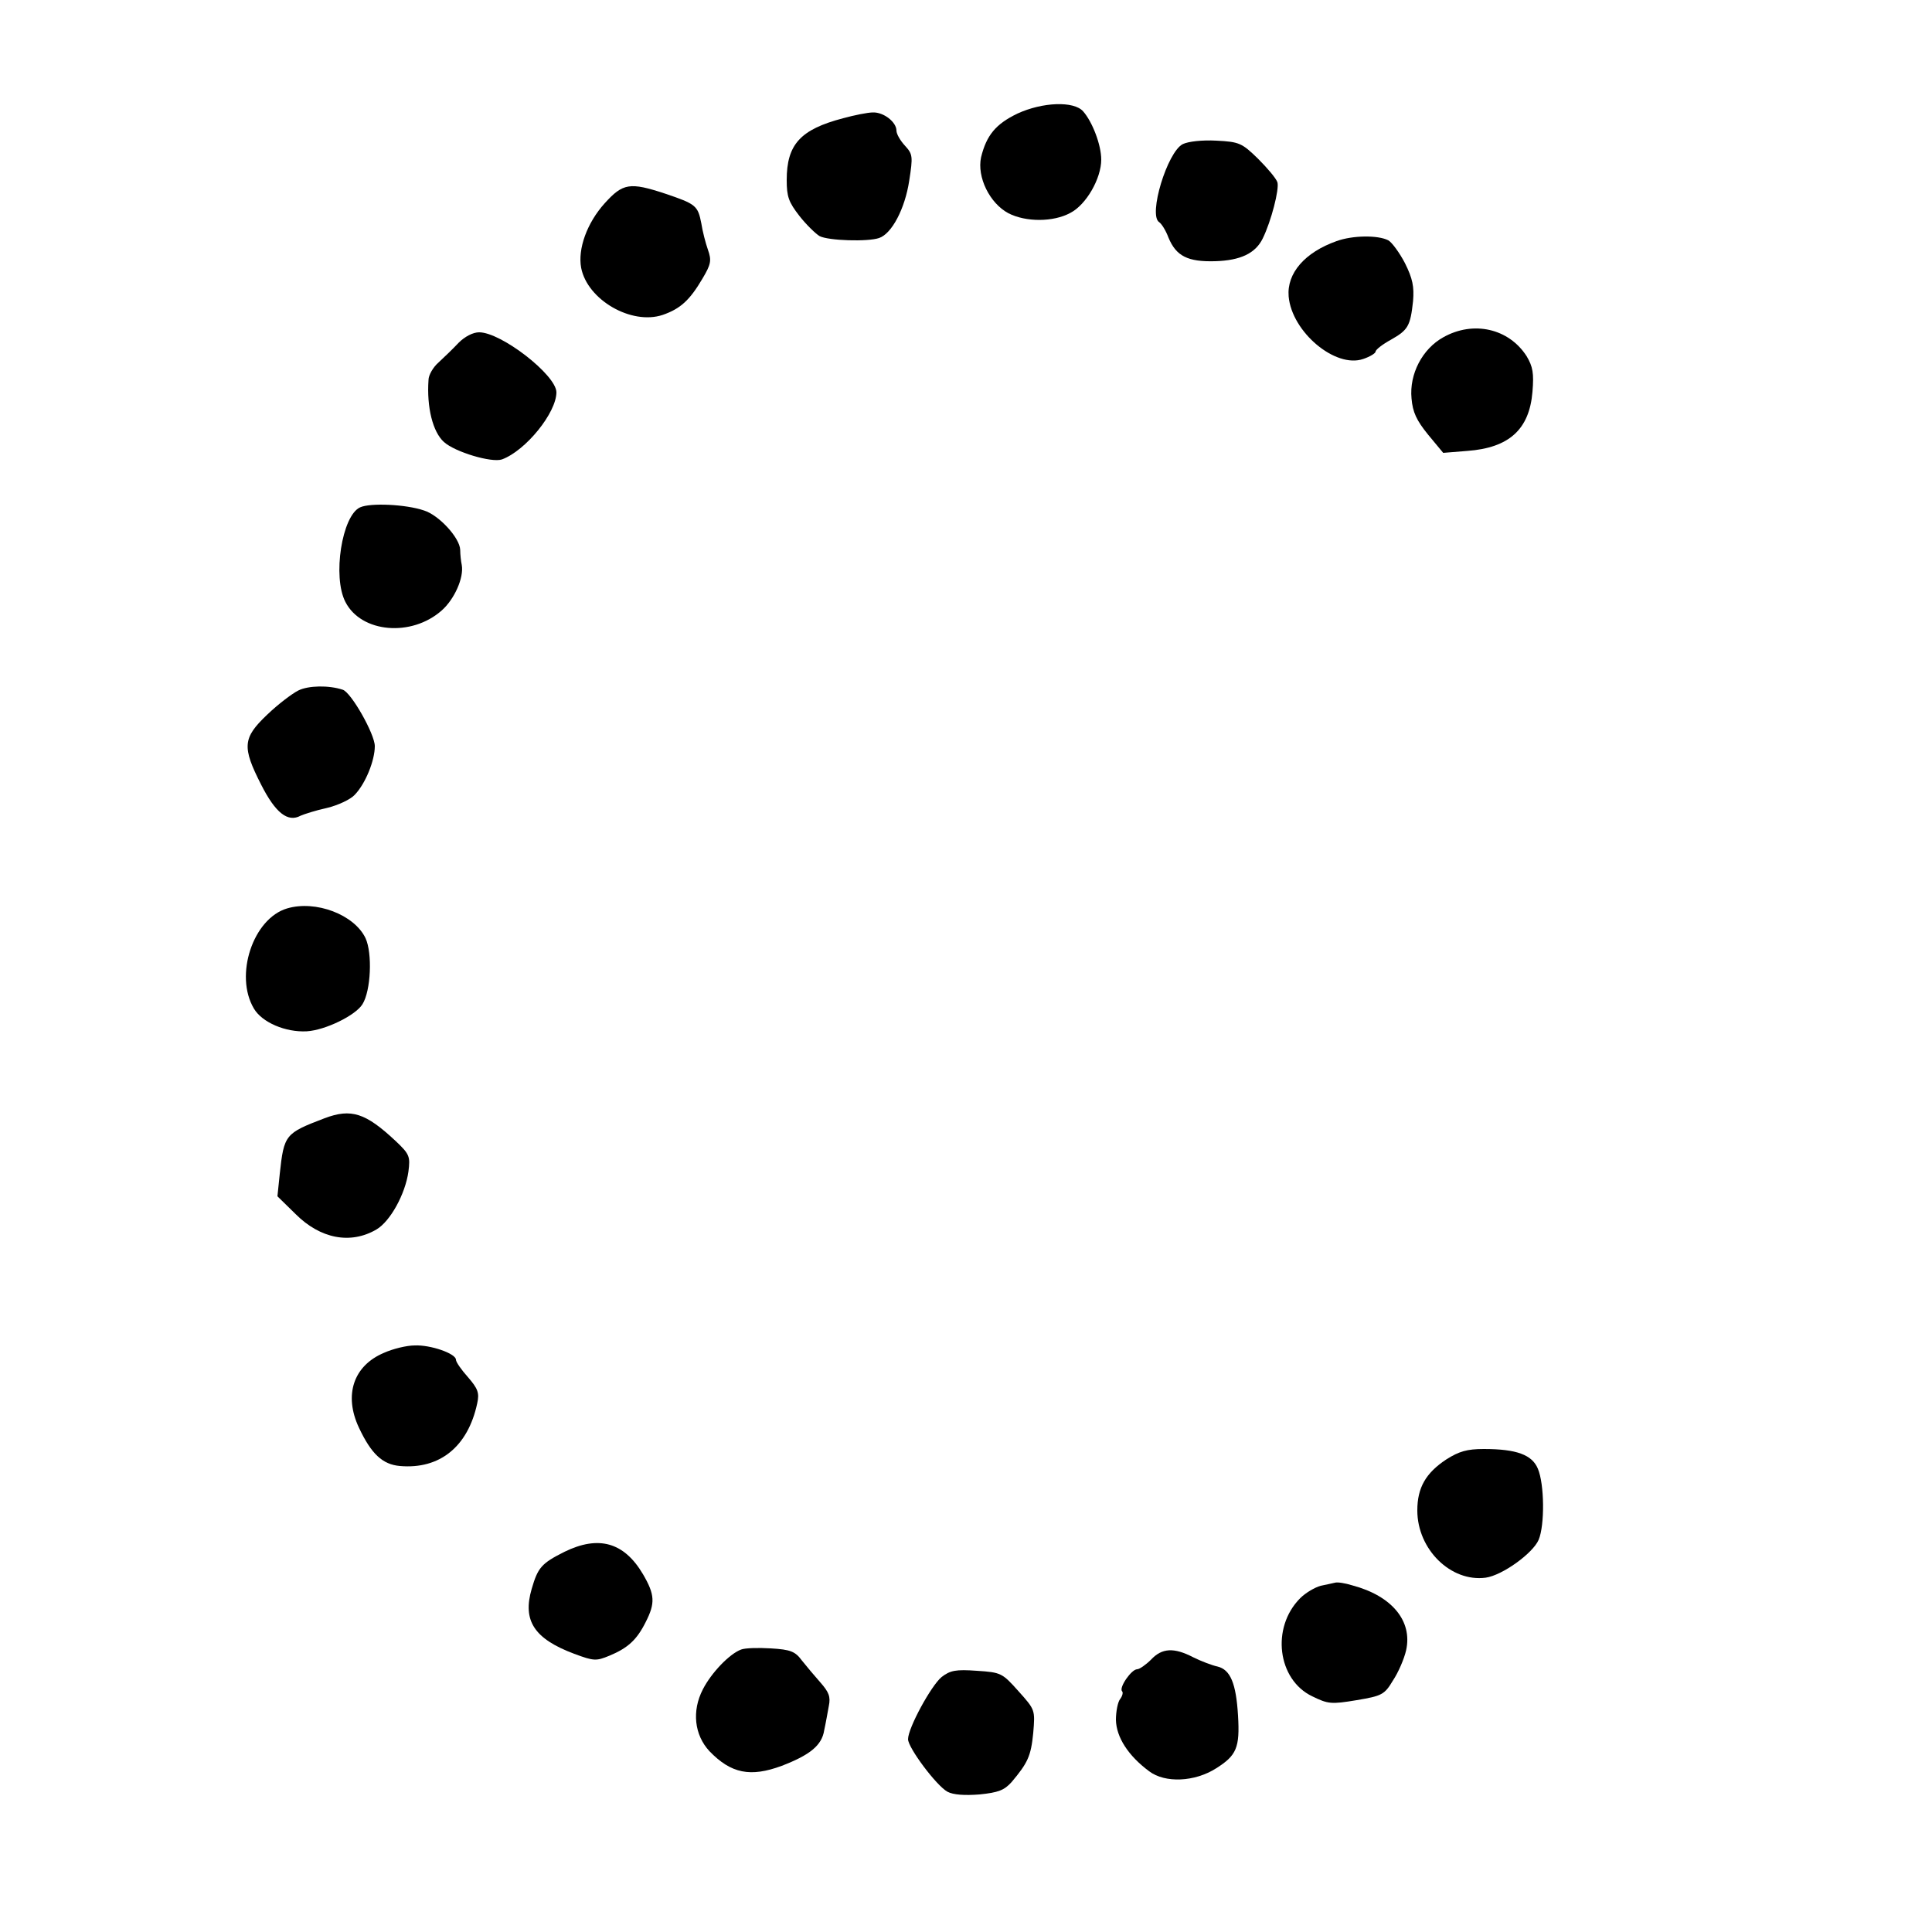
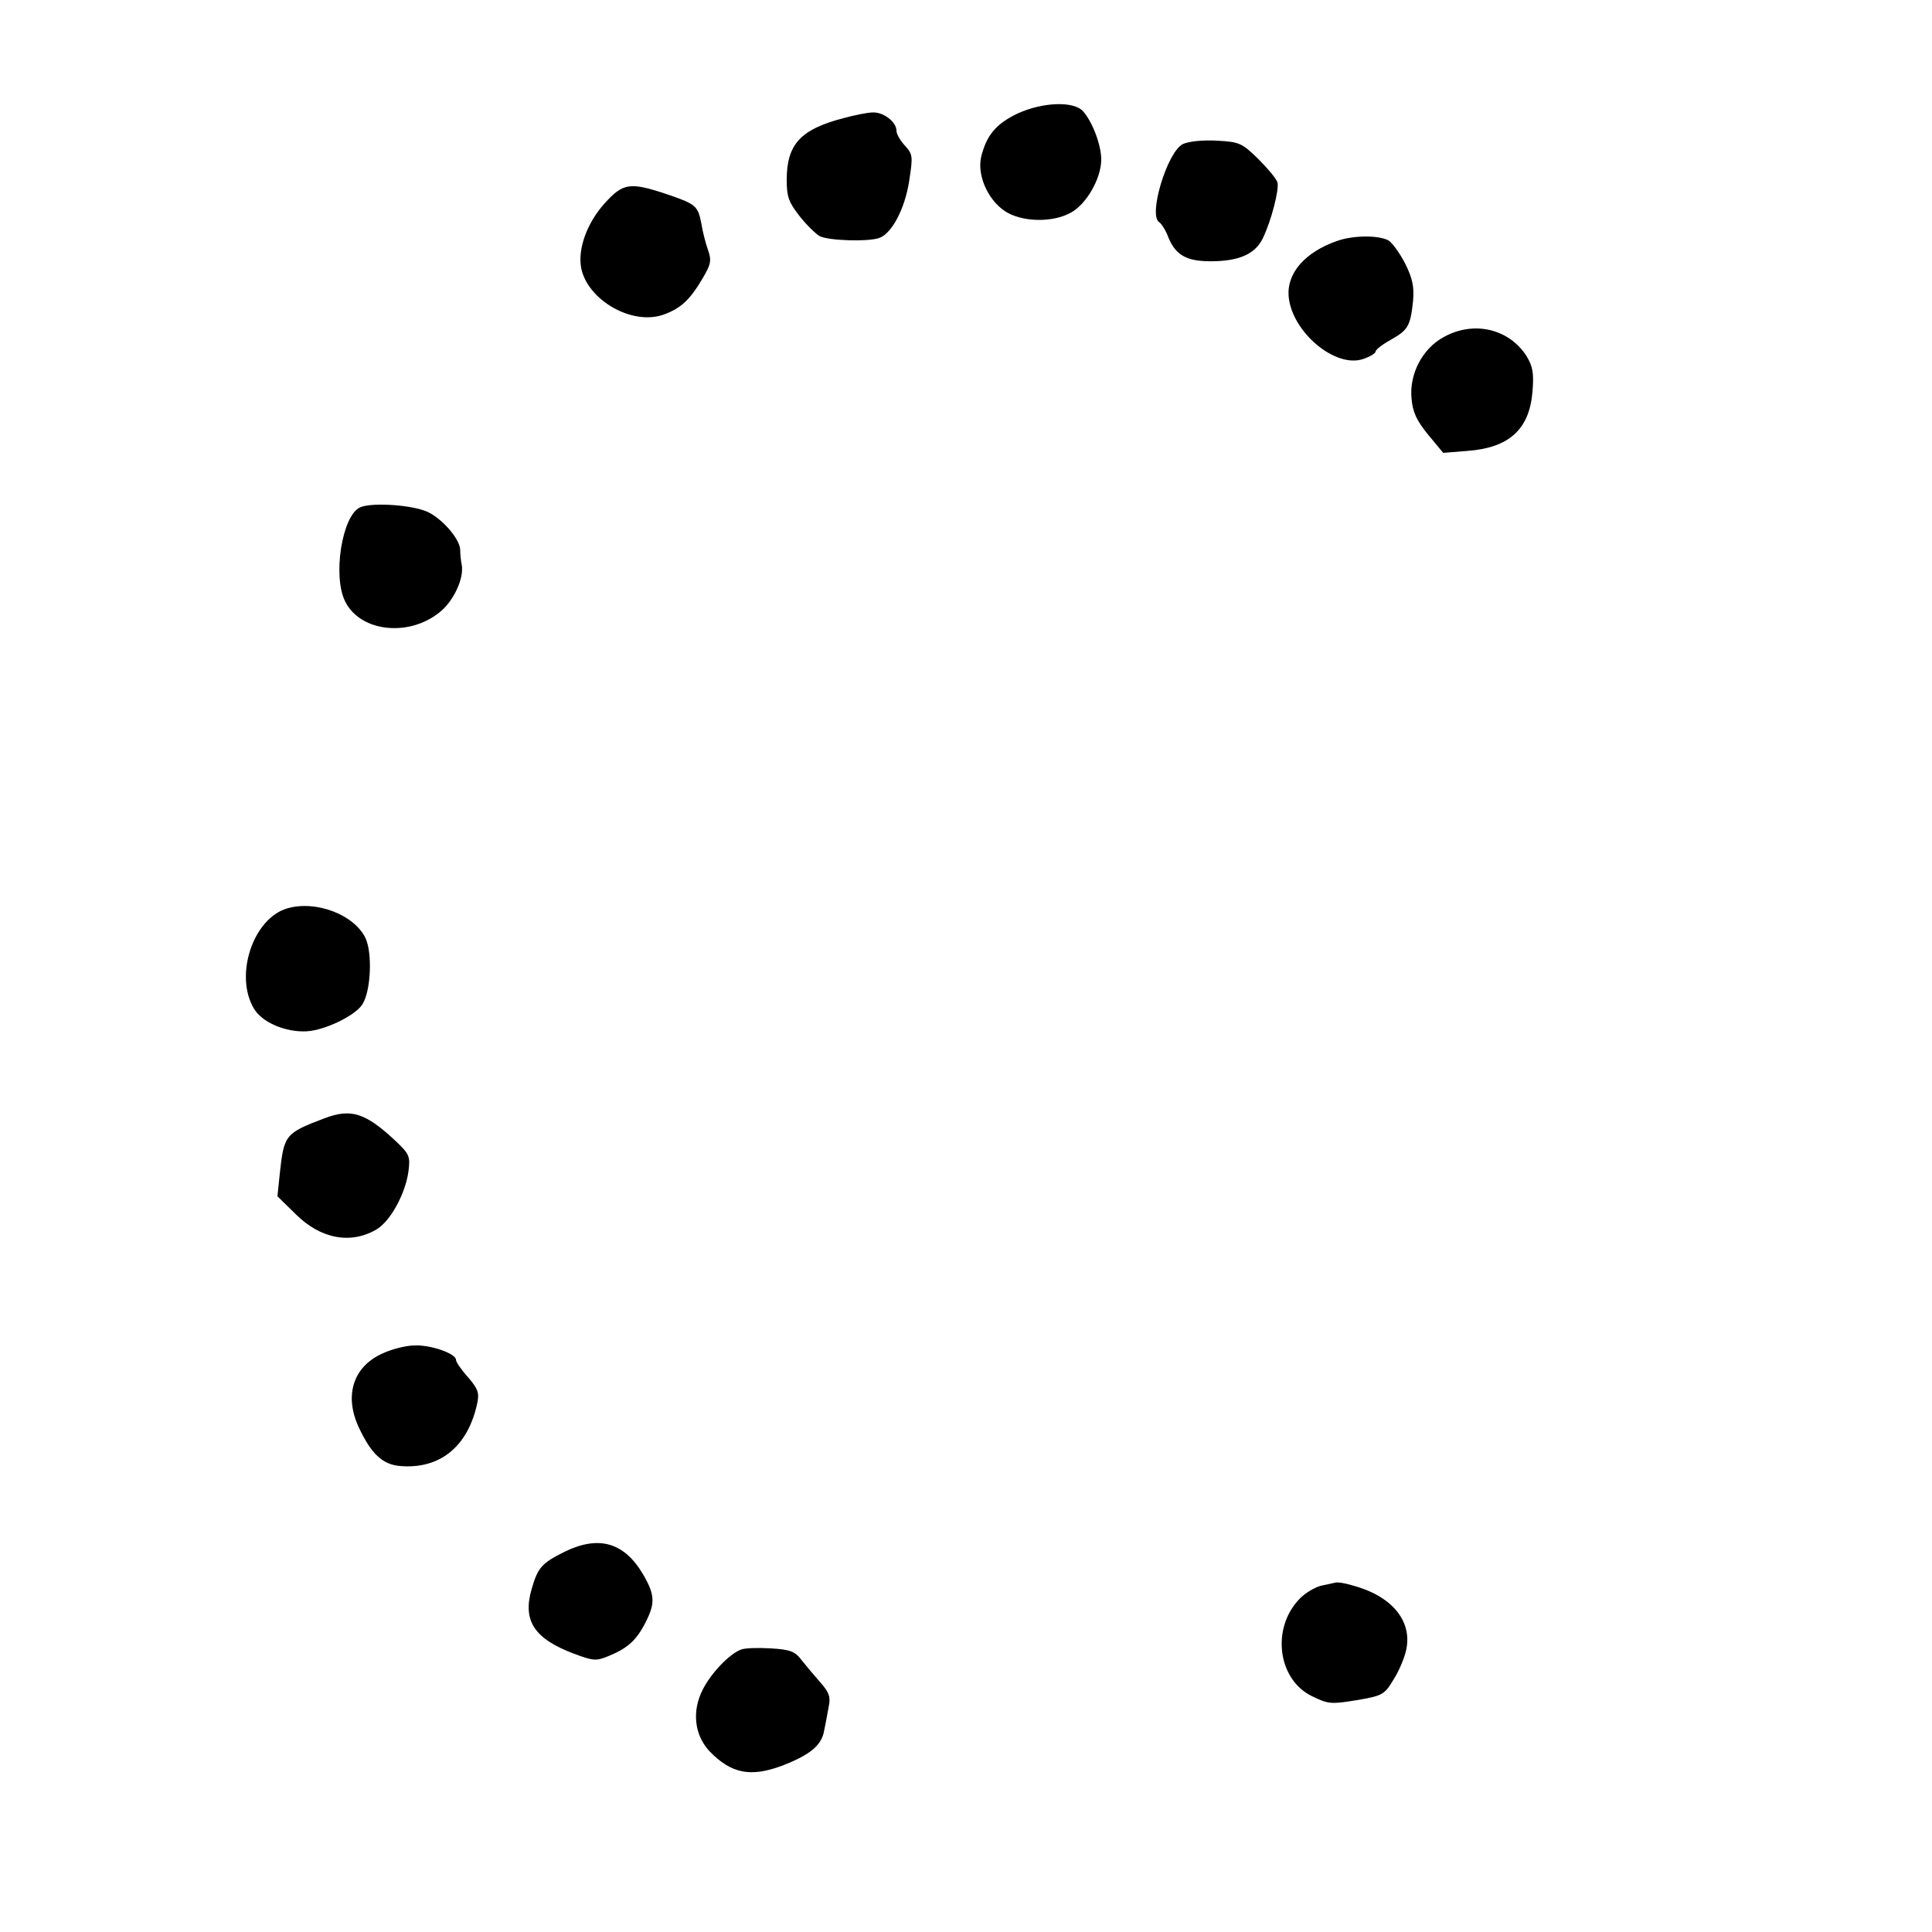
<svg xmlns="http://www.w3.org/2000/svg" version="1.0" width="500pt" height="500pt" viewBox="0 0 500 500" preserveAspectRatio="xMidYMid meet">
  <g transform="translate(0,500) scale(0.1,-0.1)" fill="#000000" stroke="none">
    <path d="M2633 4706 c-56 -27 -80 -56 -94 -113 -11 -51 22 -119 71 -145 45 -23 116 -23 160 1 41 21 80 89 80 138 0 38 -23 98 -47 125 -24 27 -105 24 -170 -6z" />
    <path d="M2182 4694 c-111 -29 -146 -68 -146 -160 0 -43 5 -57 33 -93 18 -23 42 -46 52 -52 23 -12 125 -15 154 -5 33 11 67 76 78 148 10 64 9 69 -11 91 -12 13 -22 30 -22 39 0 22 -33 48 -61 47 -13 0 -48 -7 -77 -15z" />
    <path d="M3061 4627 c-40 -20 -90 -184 -61 -202 6 -4 17 -21 24 -40 20 -48 50 -63 121 -61 65 2 104 20 123 59 22 45 43 127 38 145 -3 10 -26 37 -50 61 -42 41 -49 44 -108 47 -36 2 -73 -2 -87 -9z" />
    <path d="M1565 4474 c-46 -51 -70 -118 -61 -167 16 -83 130 -149 211 -122 46 16 70 38 103 94 22 37 24 47 14 75 -6 17 -14 48 -17 68 -9 46 -14 50 -94 77 -91 30 -109 27 -156 -25z" />
    <path d="M3459 4376 c-82 -29 -129 -83 -124 -143 8 -92 121 -187 193 -162 18 6 32 15 32 19 0 5 18 19 40 31 44 25 50 35 57 100 3 37 -1 58 -21 98 -14 27 -34 54 -43 59 -27 14 -93 13 -134 -2z" />
    <path d="M3735 4127 c-54 -30 -88 -95 -82 -158 3 -36 13 -57 43 -94 l39 -47 62 5 c109 8 161 56 169 153 4 48 1 65 -15 92 -46 72 -138 93 -216 49z" />
-     <path d="M1187 4113 c-15 -16 -38 -38 -52 -51 -14 -12 -26 -33 -26 -45 -5 -71 11 -135 40 -161 29 -26 123 -54 150 -45 62 23 141 121 141 174 -1 45 -143 155 -200 155 -16 0 -37 -11 -53 -27z" />
    <path d="M932 3687 c-47 -21 -72 -180 -38 -245 41 -80 171 -91 249 -22 33 29 58 85 52 118 -2 9 -4 27 -4 39 -1 31 -55 90 -94 102 -47 16 -139 20 -165 8z" />
-     <path d="M772 3213 c-16 -8 -53 -36 -81 -63 -63 -60 -65 -83 -15 -181 37 -73 69 -98 102 -80 9 4 40 14 68 20 29 7 61 22 72 34 28 29 52 89 52 126 0 31 -61 139 -83 146 -36 12 -89 11 -115 -2z" />
+     <path d="M772 3213 z" />
    <path d="M743 2649 c-88 -26 -137 -173 -86 -259 21 -36 82 -62 137 -59 48 3 126 41 144 70 22 35 26 132 8 171 -29 61 -129 99 -203 77z" />
    <path d="M840 2106 c-102 -39 -105 -42 -116 -144 l-6 -58 47 -46 c64 -64 142 -79 209 -40 36 21 75 92 83 150 5 39 3 45 -33 79 -78 73 -115 85 -184 59z" />
    <path d="M994 1499 c-79 -33 -105 -109 -65 -194 32 -68 61 -95 106 -99 103 -9 176 50 200 162 6 27 2 38 -24 68 -17 19 -31 39 -31 45 0 16 -66 39 -107 37 -21 0 -57 -9 -79 -19z" />
-     <path d="M3743 1223 c-53 -35 -75 -73 -75 -132 0 -101 87 -186 177 -174 43 6 122 63 137 98 16 38 15 144 -2 184 -15 36 -55 51 -140 51 -43 0 -64 -6 -97 -27z" />
    <path d="M1461 984 c-60 -30 -69 -41 -85 -96 -24 -82 6 -129 110 -168 51 -19 57 -19 91 -5 48 20 71 41 94 87 25 49 24 71 -7 124 -49 83 -115 101 -203 58z" />
    <path d="M3455 904 c-5 -1 -22 -5 -37 -8 -15 -4 -39 -18 -53 -32 -76 -76 -59 -211 31 -254 41 -20 49 -21 115 -10 65 11 72 14 94 51 14 21 29 56 34 78 17 76 -37 141 -139 168 -19 6 -39 9 -45 7z" />
    <path d="M1918 731 c-30 -11 -77 -60 -99 -103 -29 -56 -22 -118 17 -160 56 -58 106 -68 187 -38 73 28 104 53 110 92 4 18 9 47 12 63 5 24 0 36 -22 61 -15 17 -37 43 -48 57 -17 23 -29 28 -80 31 -33 2 -67 1 -77 -3z" />
-     <path d="M2979 705 c-13 -13 -30 -25 -36 -25 -15 0 -48 -48 -39 -57 3 -3 1 -12 -5 -20 -6 -7 -11 -32 -11 -54 1 -45 32 -93 86 -133 41 -31 118 -28 174 8 52 33 61 53 56 136 -5 84 -20 119 -53 127 -14 3 -43 14 -63 24 -50 26 -81 24 -109 -6z" />
-     <path d="M2437 660 c-27 -22 -87 -132 -87 -161 0 -22 73 -120 102 -136 15 -8 44 -10 83 -7 49 5 64 11 83 32 42 50 50 67 56 127 5 60 5 60 -38 108 -42 47 -45 49 -108 53 -54 4 -69 1 -91 -16z" />
  </g>
</svg>